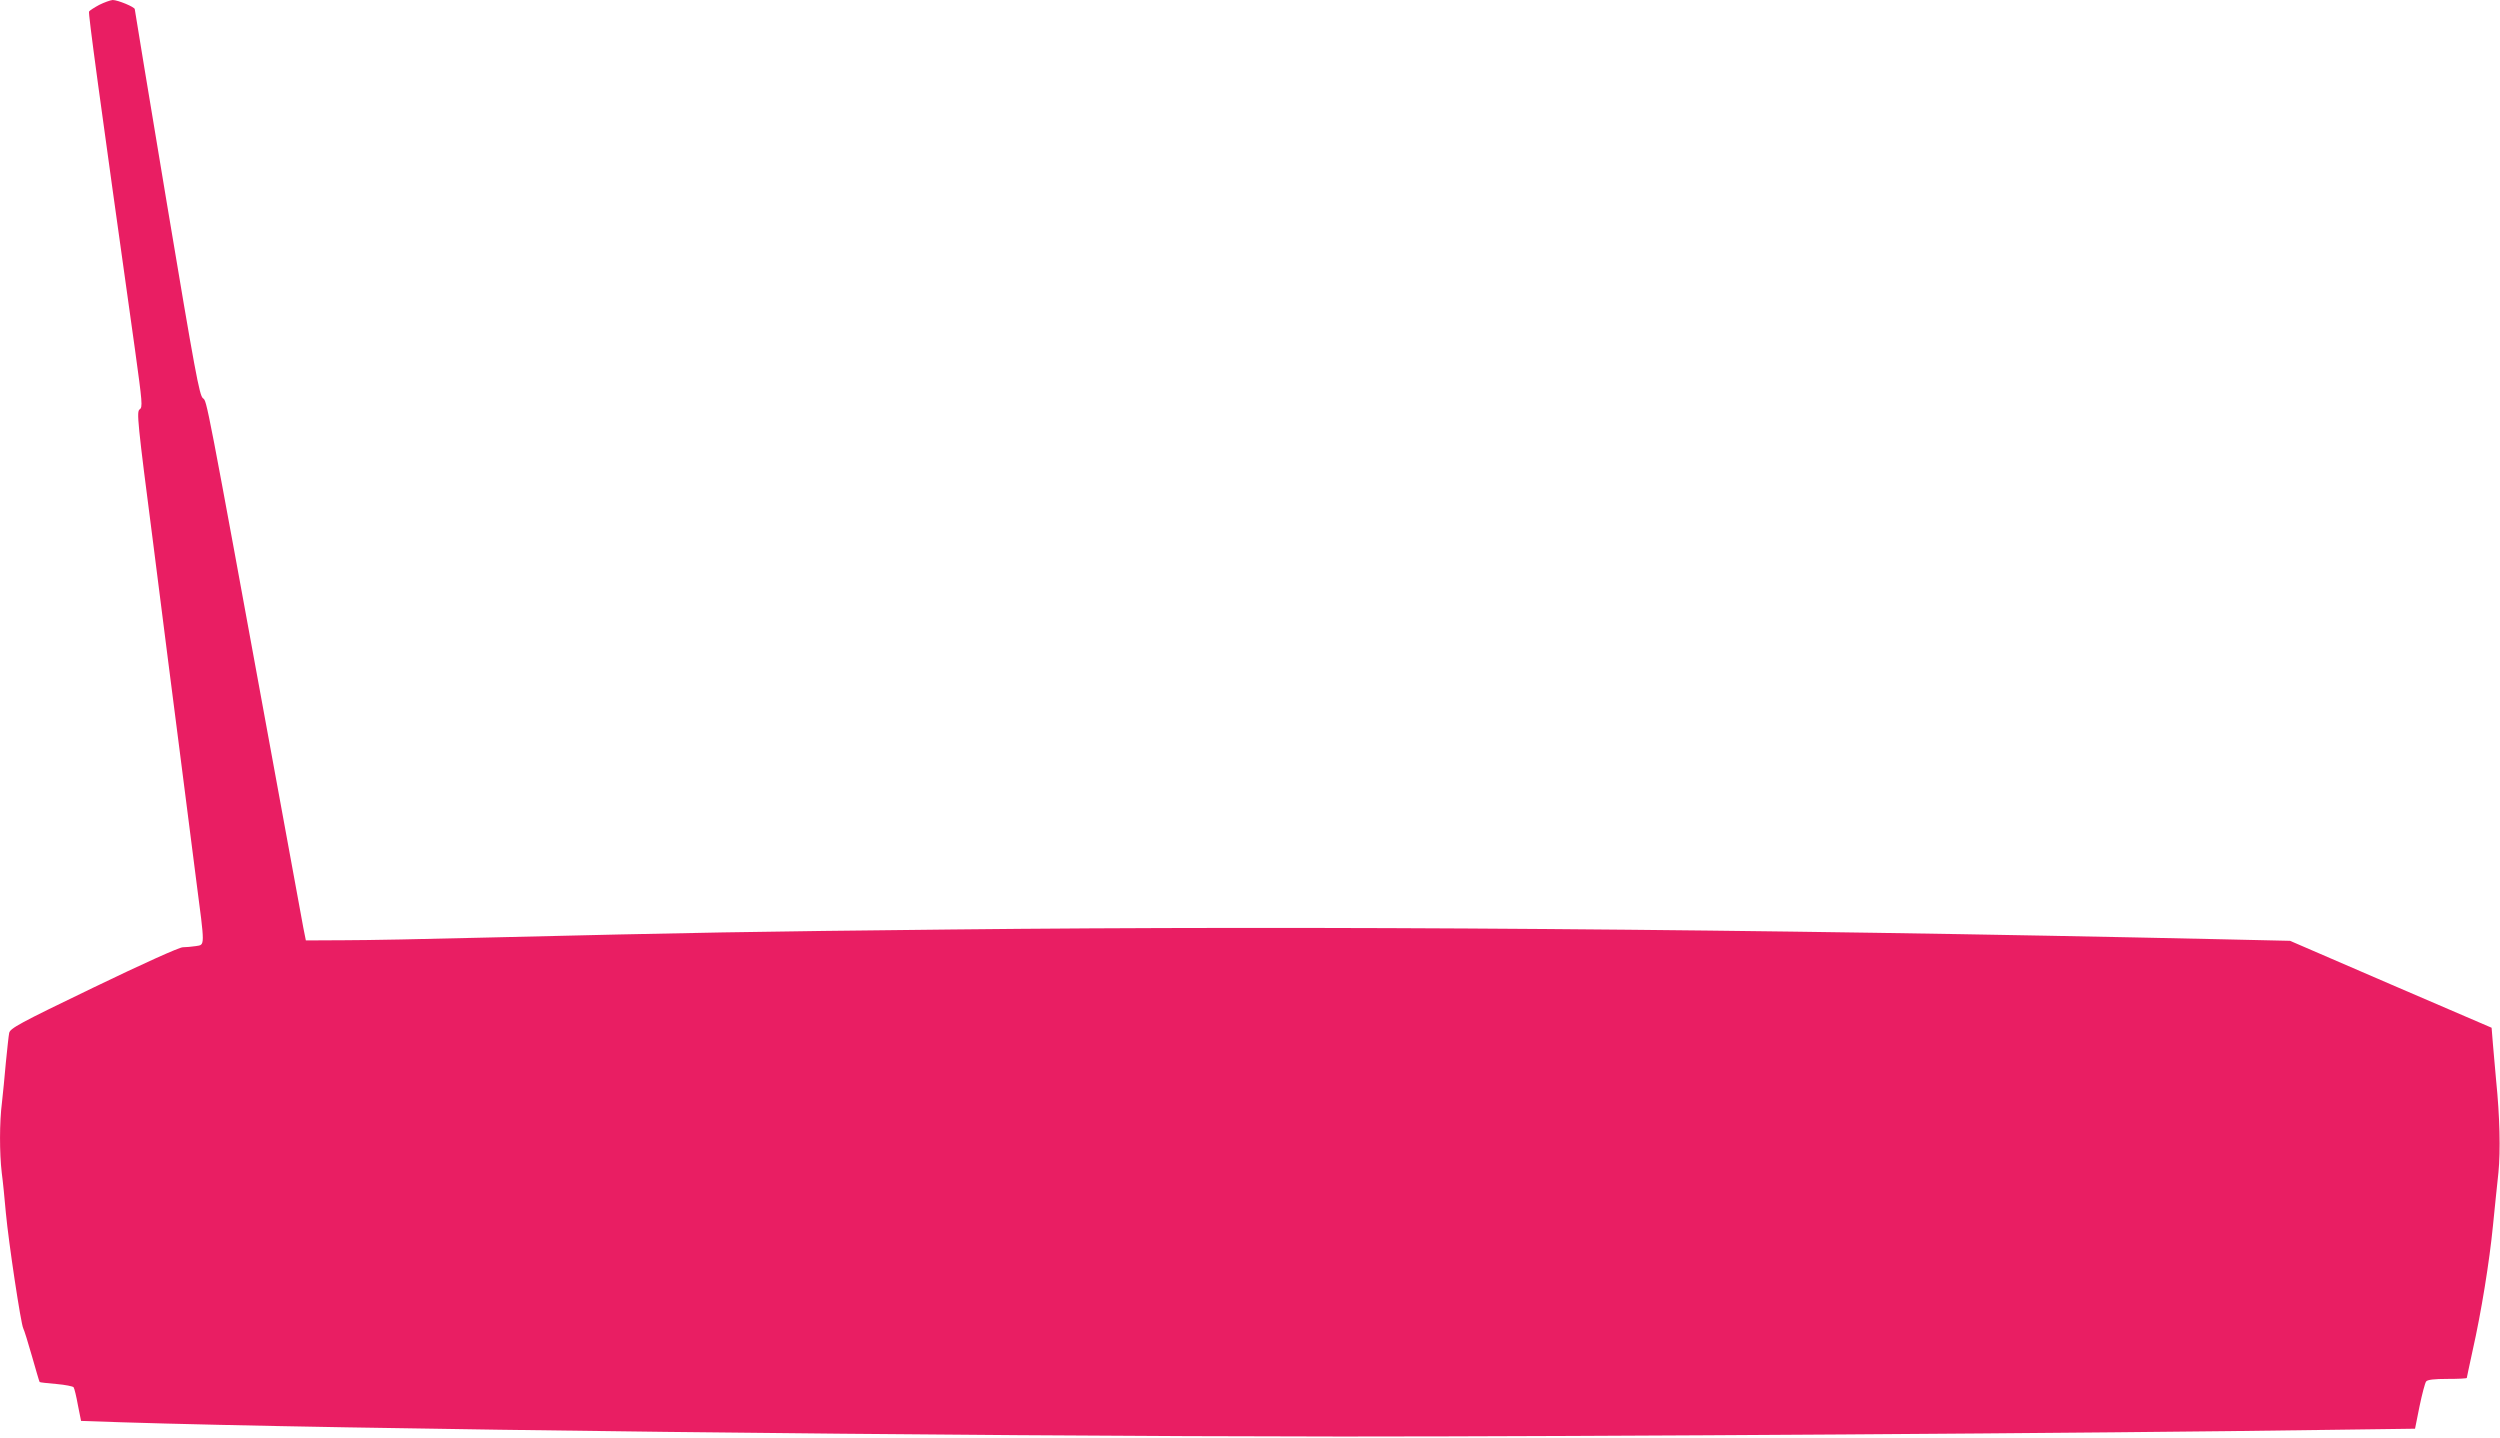
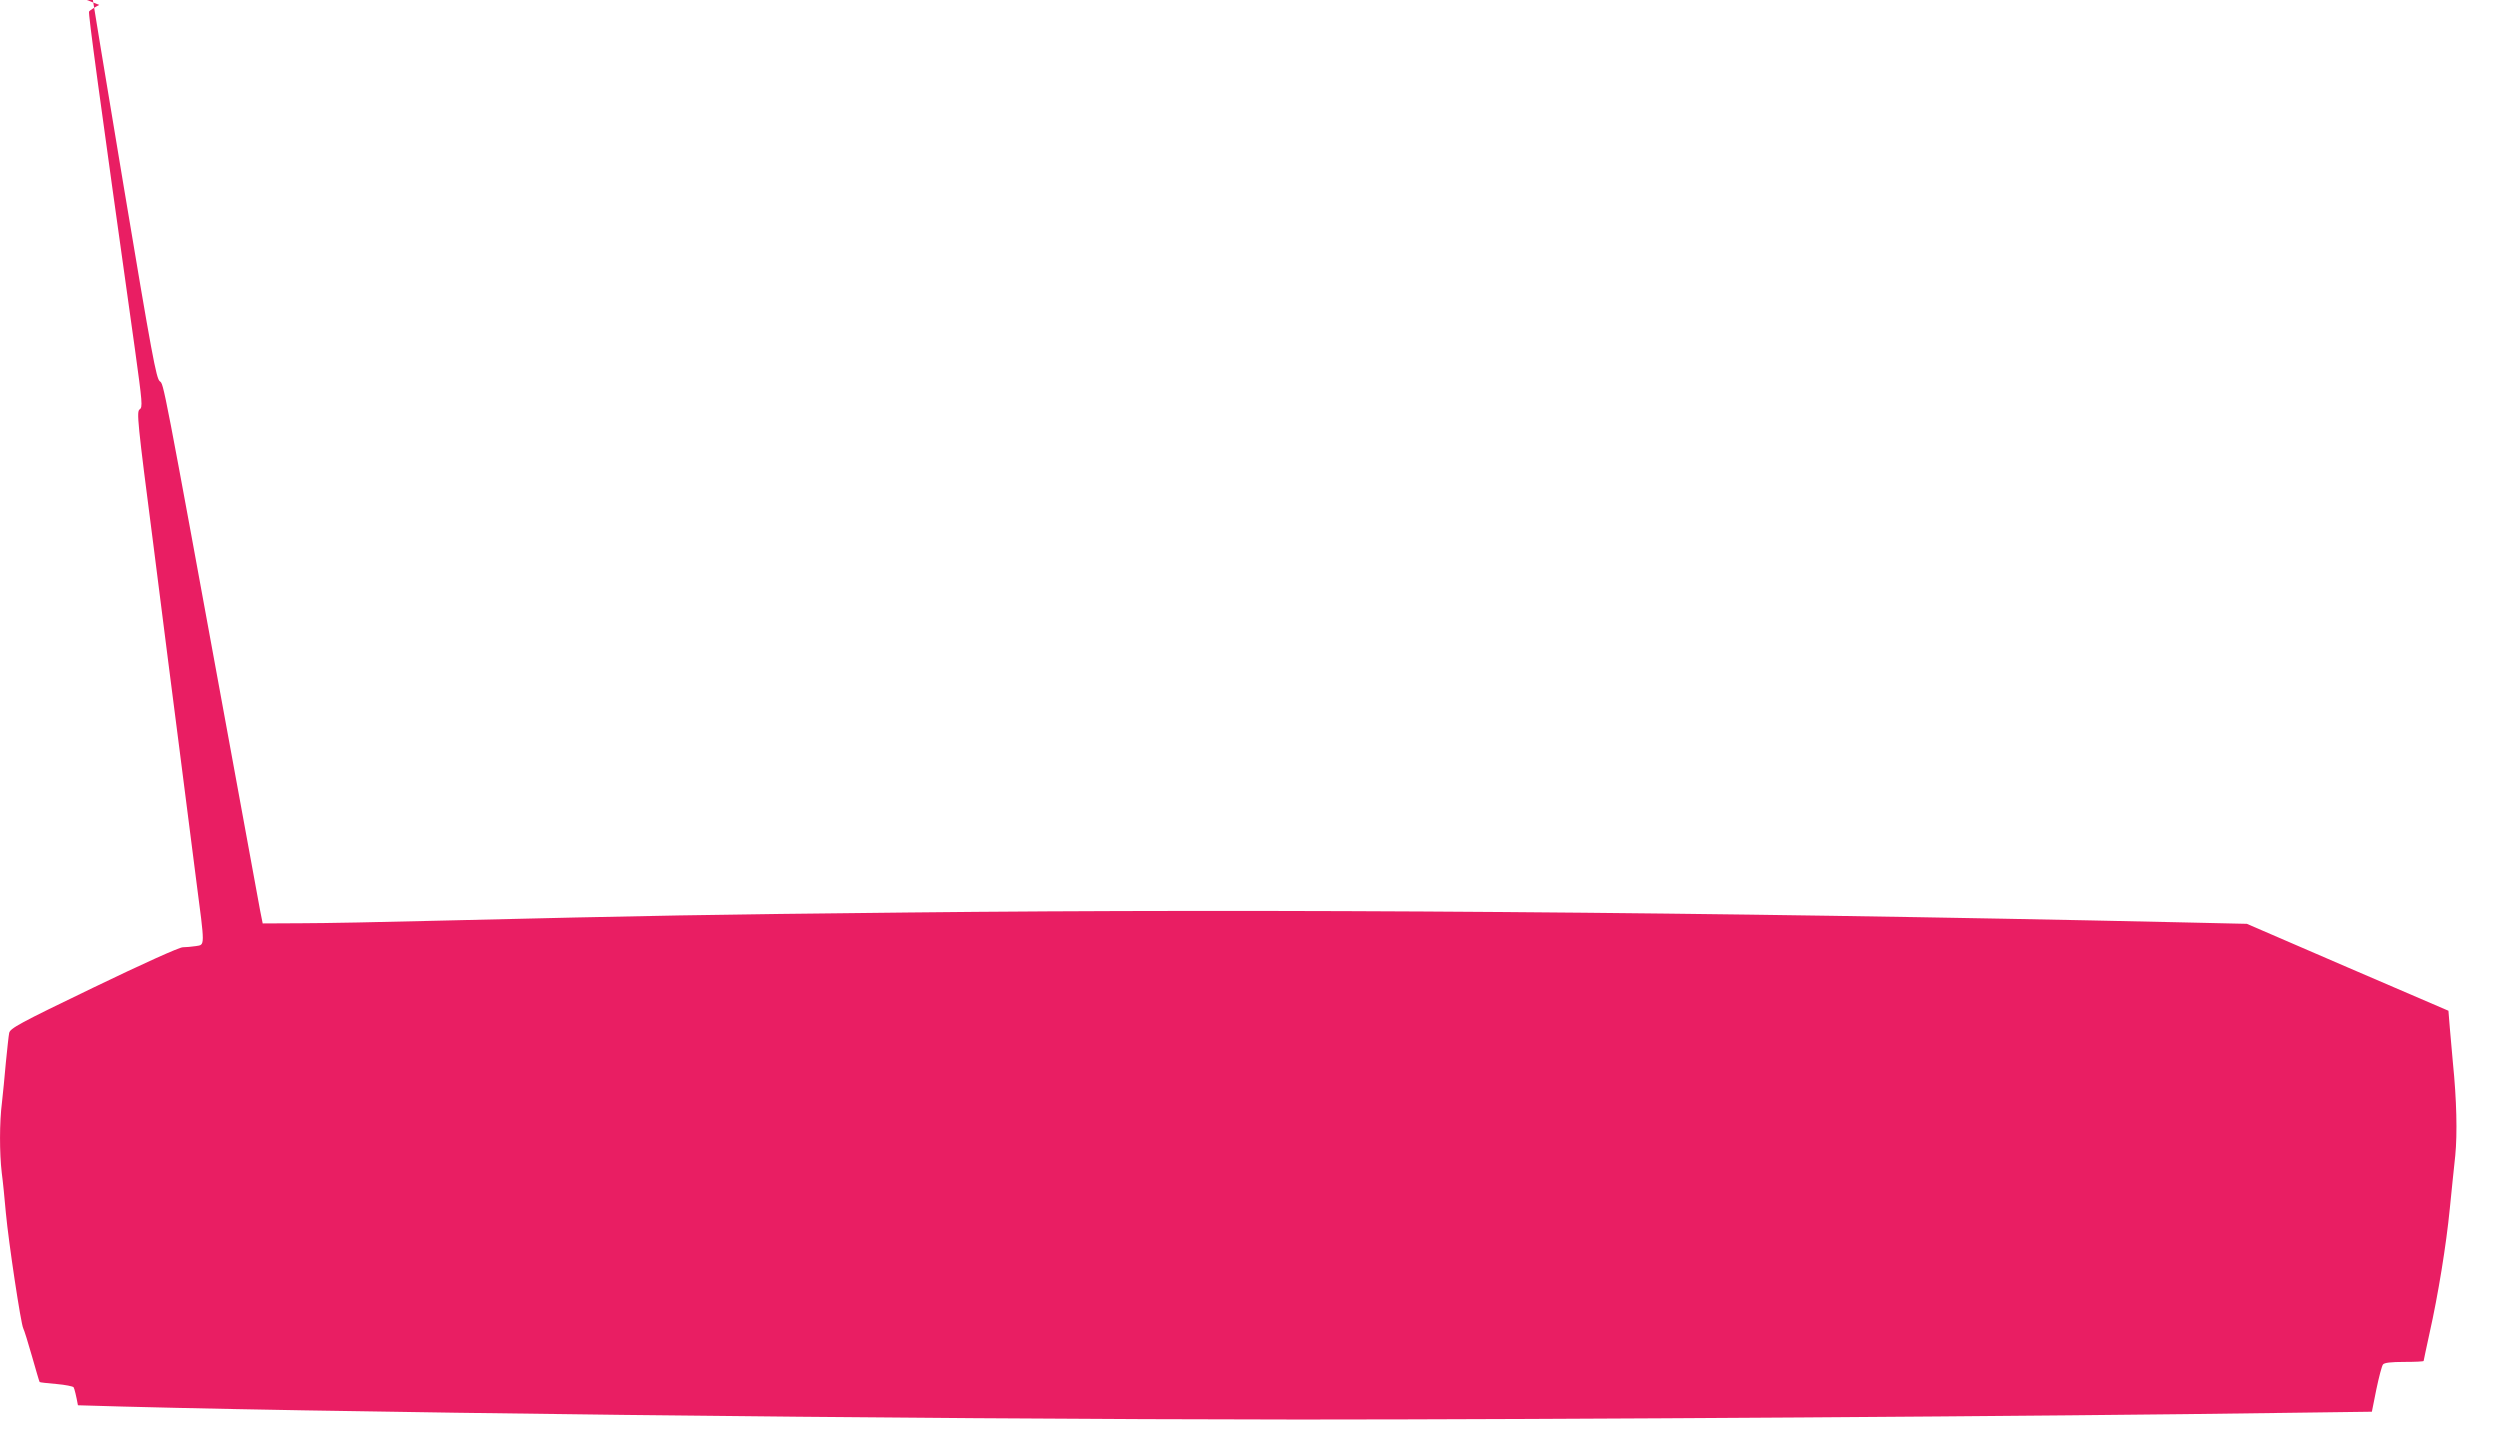
<svg xmlns="http://www.w3.org/2000/svg" version="1.0" width="1280pt" height="736pt" viewBox="0 0 1280 736" preserveAspectRatio="xMidYMid meet">
  <g transform="translate(0,736) scale(0.1,-0.1)" fill="#e91e63" stroke="none">
-     <path d="M508 7335 c-26 -14 -49 -29 -52 -34 -5 -8 48 -399 235 -1730 38 -276 40 -296 24 -307 -16 -12 -12 -58 70 -691 47 -373 108 -849 135 -1058 27 -209 65 -505 84 -657 46 -352 46 -334 -1 -342 -21 -3 -51 -6 -67 -6 -18 0 -202 -83 -457 -206 -384 -185 -427 -209 -432 -233 -3 -14 -10 -82 -17 -151 -6 -69 -15 -161 -20 -205 -13 -102 -13 -258 -1 -360 6 -44 15 -136 21 -205 14 -151 77 -569 89 -591 5 -9 25 -74 45 -144 20 -70 37 -129 39 -131 1 -2 40 -6 85 -10 46 -4 86 -12 89 -17 4 -6 14 -47 22 -92 l16 -80 205 -7 c1088 -35 4273 -72 6250 -73 1294 0 3891 17 5040 34 l455 6 23 115 c13 62 28 120 34 127 7 9 40 13 109 13 55 0 99 2 99 5 0 3 14 66 30 141 44 195 86 455 104 639 9 88 21 210 28 272 11 112 7 286 -12 473 -5 52 -12 134 -16 181 l-7 87 -516 222 -516 223 -355 8 c-2394 53 -4648 70 -6500 50 -1037 -11 -1284 -15 -2410 -42 -272 -7 -585 -13 -695 -13 l-199 -1 -13 65 c-7 36 -76 412 -153 835 -350 1912 -340 1859 -361 1876 -18 14 -40 132 -185 1000 -90 541 -164 987 -164 992 0 11 -87 47 -113 47 -12 -1 -43 -12 -69 -25z" />
+     <path d="M508 7335 c-26 -14 -49 -29 -52 -34 -5 -8 48 -399 235 -1730 38 -276 40 -296 24 -307 -16 -12 -12 -58 70 -691 47 -373 108 -849 135 -1058 27 -209 65 -505 84 -657 46 -352 46 -334 -1 -342 -21 -3 -51 -6 -67 -6 -18 0 -202 -83 -457 -206 -384 -185 -427 -209 -432 -233 -3 -14 -10 -82 -17 -151 -6 -69 -15 -161 -20 -205 -13 -102 -13 -258 -1 -360 6 -44 15 -136 21 -205 14 -151 77 -569 89 -591 5 -9 25 -74 45 -144 20 -70 37 -129 39 -131 1 -2 40 -6 85 -10 46 -4 86 -12 89 -17 4 -6 14 -47 22 -92 c1088 -35 4273 -72 6250 -73 1294 0 3891 17 5040 34 l455 6 23 115 c13 62 28 120 34 127 7 9 40 13 109 13 55 0 99 2 99 5 0 3 14 66 30 141 44 195 86 455 104 639 9 88 21 210 28 272 11 112 7 286 -12 473 -5 52 -12 134 -16 181 l-7 87 -516 222 -516 223 -355 8 c-2394 53 -4648 70 -6500 50 -1037 -11 -1284 -15 -2410 -42 -272 -7 -585 -13 -695 -13 l-199 -1 -13 65 c-7 36 -76 412 -153 835 -350 1912 -340 1859 -361 1876 -18 14 -40 132 -185 1000 -90 541 -164 987 -164 992 0 11 -87 47 -113 47 -12 -1 -43 -12 -69 -25z" />
  </g>
</svg>